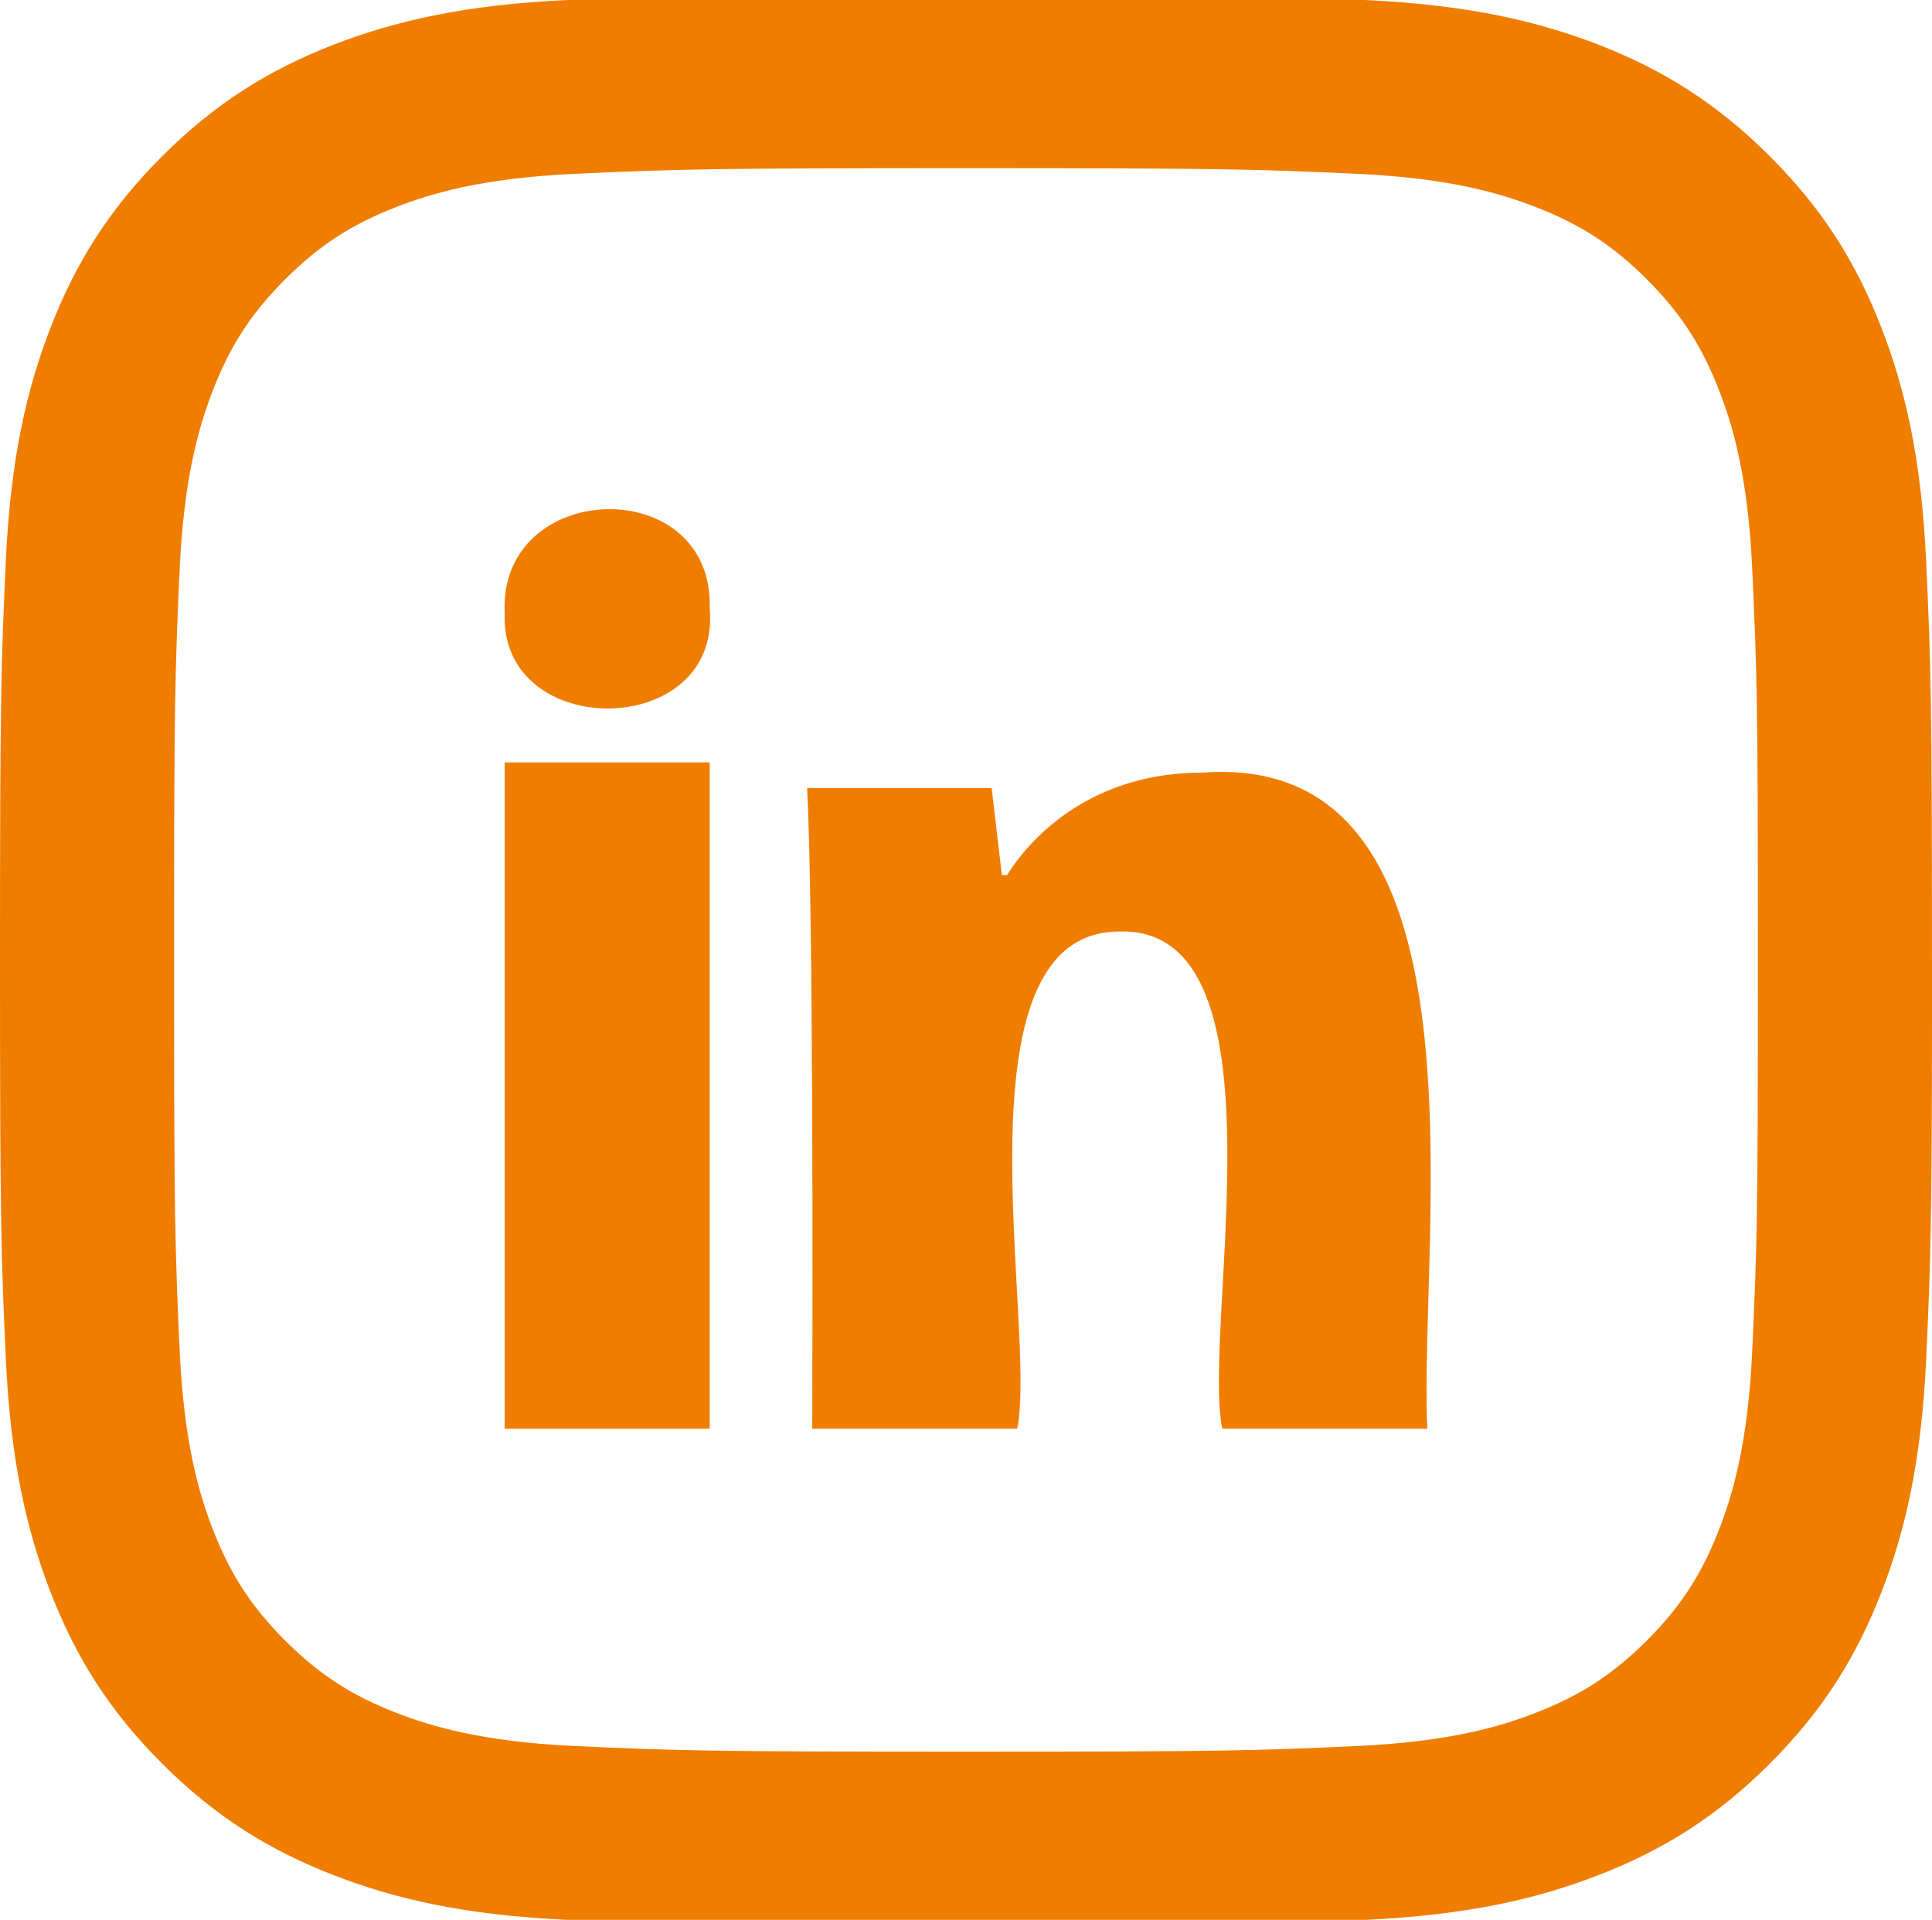
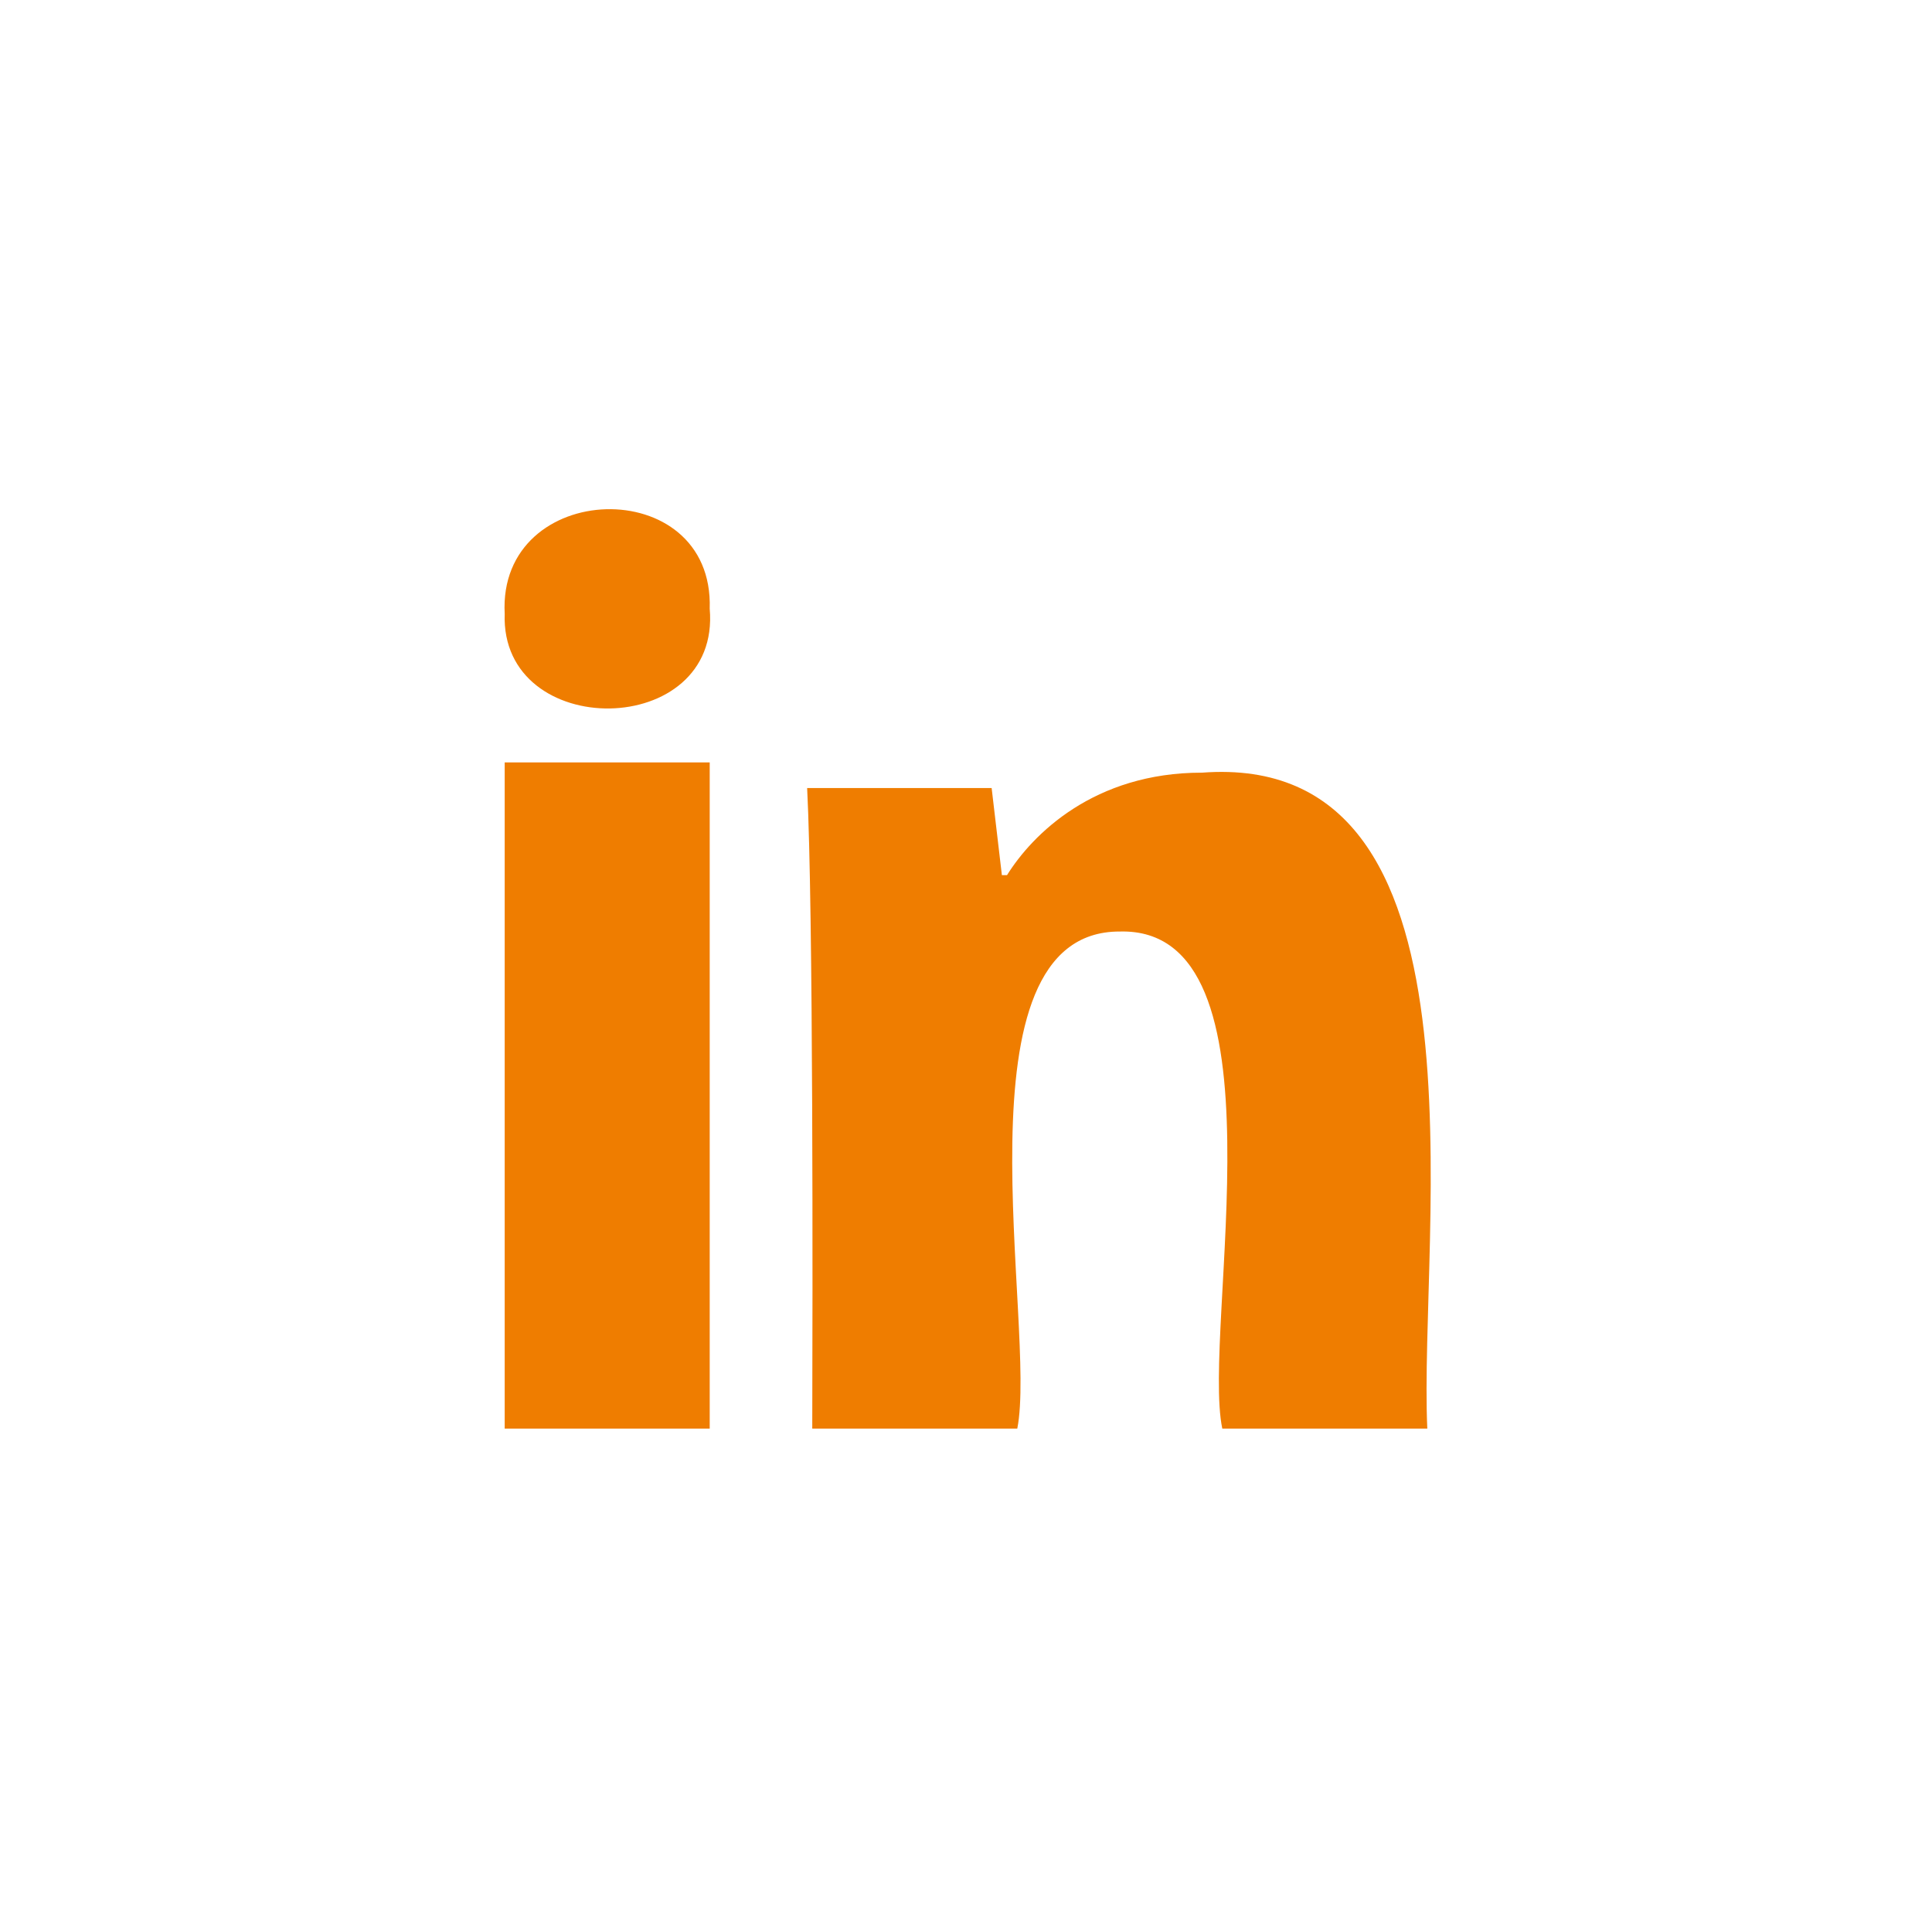
<svg xmlns="http://www.w3.org/2000/svg" id="uuid-af5f3881-edfe-4f80-8e19-d2b44d0c9207" viewBox="0 0 600.01 596.37">
  <defs>
    <style>.uuid-ca282885-d381-4616-84b2-6f5ae468750a{fill:#ef7d00;}</style>
  </defs>
-   <path class="uuid-ca282885-d381-4616-84b2-6f5ae468750a" d="M545.95,298.18c0,80.09-.3,89.59-1.76,121.22-1.32,29.26-6.21,45.14-10.31,55.72-5.45,14-11.94,24-22.45,34.5-10.5,10.48-20.5,17-34.5,22.43-10.56,4.11-26.46,9.01-55.7,10.33-31.62,1.44-41.13,1.74-121.24,1.74s-89.59-.3-121.22-1.74c-29.26-1.32-45.14-6.23-55.72-10.33-13.99-5.43-23.98-11.94-34.48-22.43-10.5-10.5-17-20.5-22.45-34.5-4.11-10.58-8.99-26.46-10.33-55.72-1.44-31.62-1.74-41.13-1.74-121.22s.3-89.59,1.74-121.24c1.34-29.24,6.23-45.12,10.33-55.7,5.45-14,11.94-24,22.45-34.48,10.5-10.5,20.5-17.01,34.48-22.45,10.58-4.11,26.46-9.01,55.72-10.33,31.62-1.44,41.13-1.74,121.22-1.74s89.59.3,121.24,1.74c29.24,1.32,45.14,6.23,55.7,10.33,14,5.43,24,11.94,34.5,22.43,10.5,10.5,17,20.5,22.45,34.5,4.11,10.58,8.99,26.46,10.31,55.7,1.46,31.64,1.76,41.13,1.76,121.24M600,298.18c0-81.47-.34-91.69-1.8-123.7-1.46-31.93-6.53-53.73-13.95-72.81-7.66-19.74-17.92-36.47-34.62-53.14-16.67-16.67-33.4-26.93-53.12-34.62C477.42,6.52,455.62,1.45,423.69,0c-32-1.46-42.22-1.82-123.7-1.82S208.3-1.47,176.31,0c-31.95,1.46-53.75,6.53-72.83,13.93-19.72,7.68-36.45,17.94-53.14,34.62-16.67,16.67-26.93,33.4-34.6,53.14-7.42,19.08-12.49,40.88-13.95,72.81C.34,206.49,0,216.71,0,298.18s.34,91.69,1.8,123.7c1.46,31.93,6.53,53.73,13.95,72.81,7.66,19.74,17.92,36.47,34.6,53.14,16.69,16.67,33.42,26.93,53.14,34.6,19.08,7.42,40.88,12.49,72.83,13.95,31.98,1.46,42.2,1.82,123.68,1.82s91.69-.36,123.7-1.82c31.93-1.46,53.73-6.53,72.83-13.95,19.72-7.66,36.45-17.92,53.12-34.6,16.69-16.67,26.95-33.4,34.62-53.14,7.42-19.08,12.49-40.88,13.95-72.81,1.46-32,1.8-42.22,1.8-123.7" />
  <path class="uuid-ca282885-d381-4616-84b2-6f5ae468750a" d="M220.41,189.08c3.57,40.78-65.07,41.33-63.67,1.59-2.23-42.02,65.05-44.08,63.67-1.59Z" />
  <rect class="uuid-ca282885-d381-4616-84b2-6f5ae468750a" x="156.74" y="236.83" width="63.67" height="206.94" />
  <path class="uuid-ca282885-d381-4616-84b2-6f5ae468750a" d="M373.23,240.01c-33.43,0-52.53,19.1-60.49,31.84h-1.59l-3.18-27.06h-57.3c1.92,38.01,1.71,157.51,1.59,198.98h63.67c6.28-31.36-20.97-154.58,31.83-154.41,53.08-1.46,25.33,123.25,31.84,154.41h63.67c-2.78-60.98,21.99-210.77-70.04-203.75Z" />
</svg>